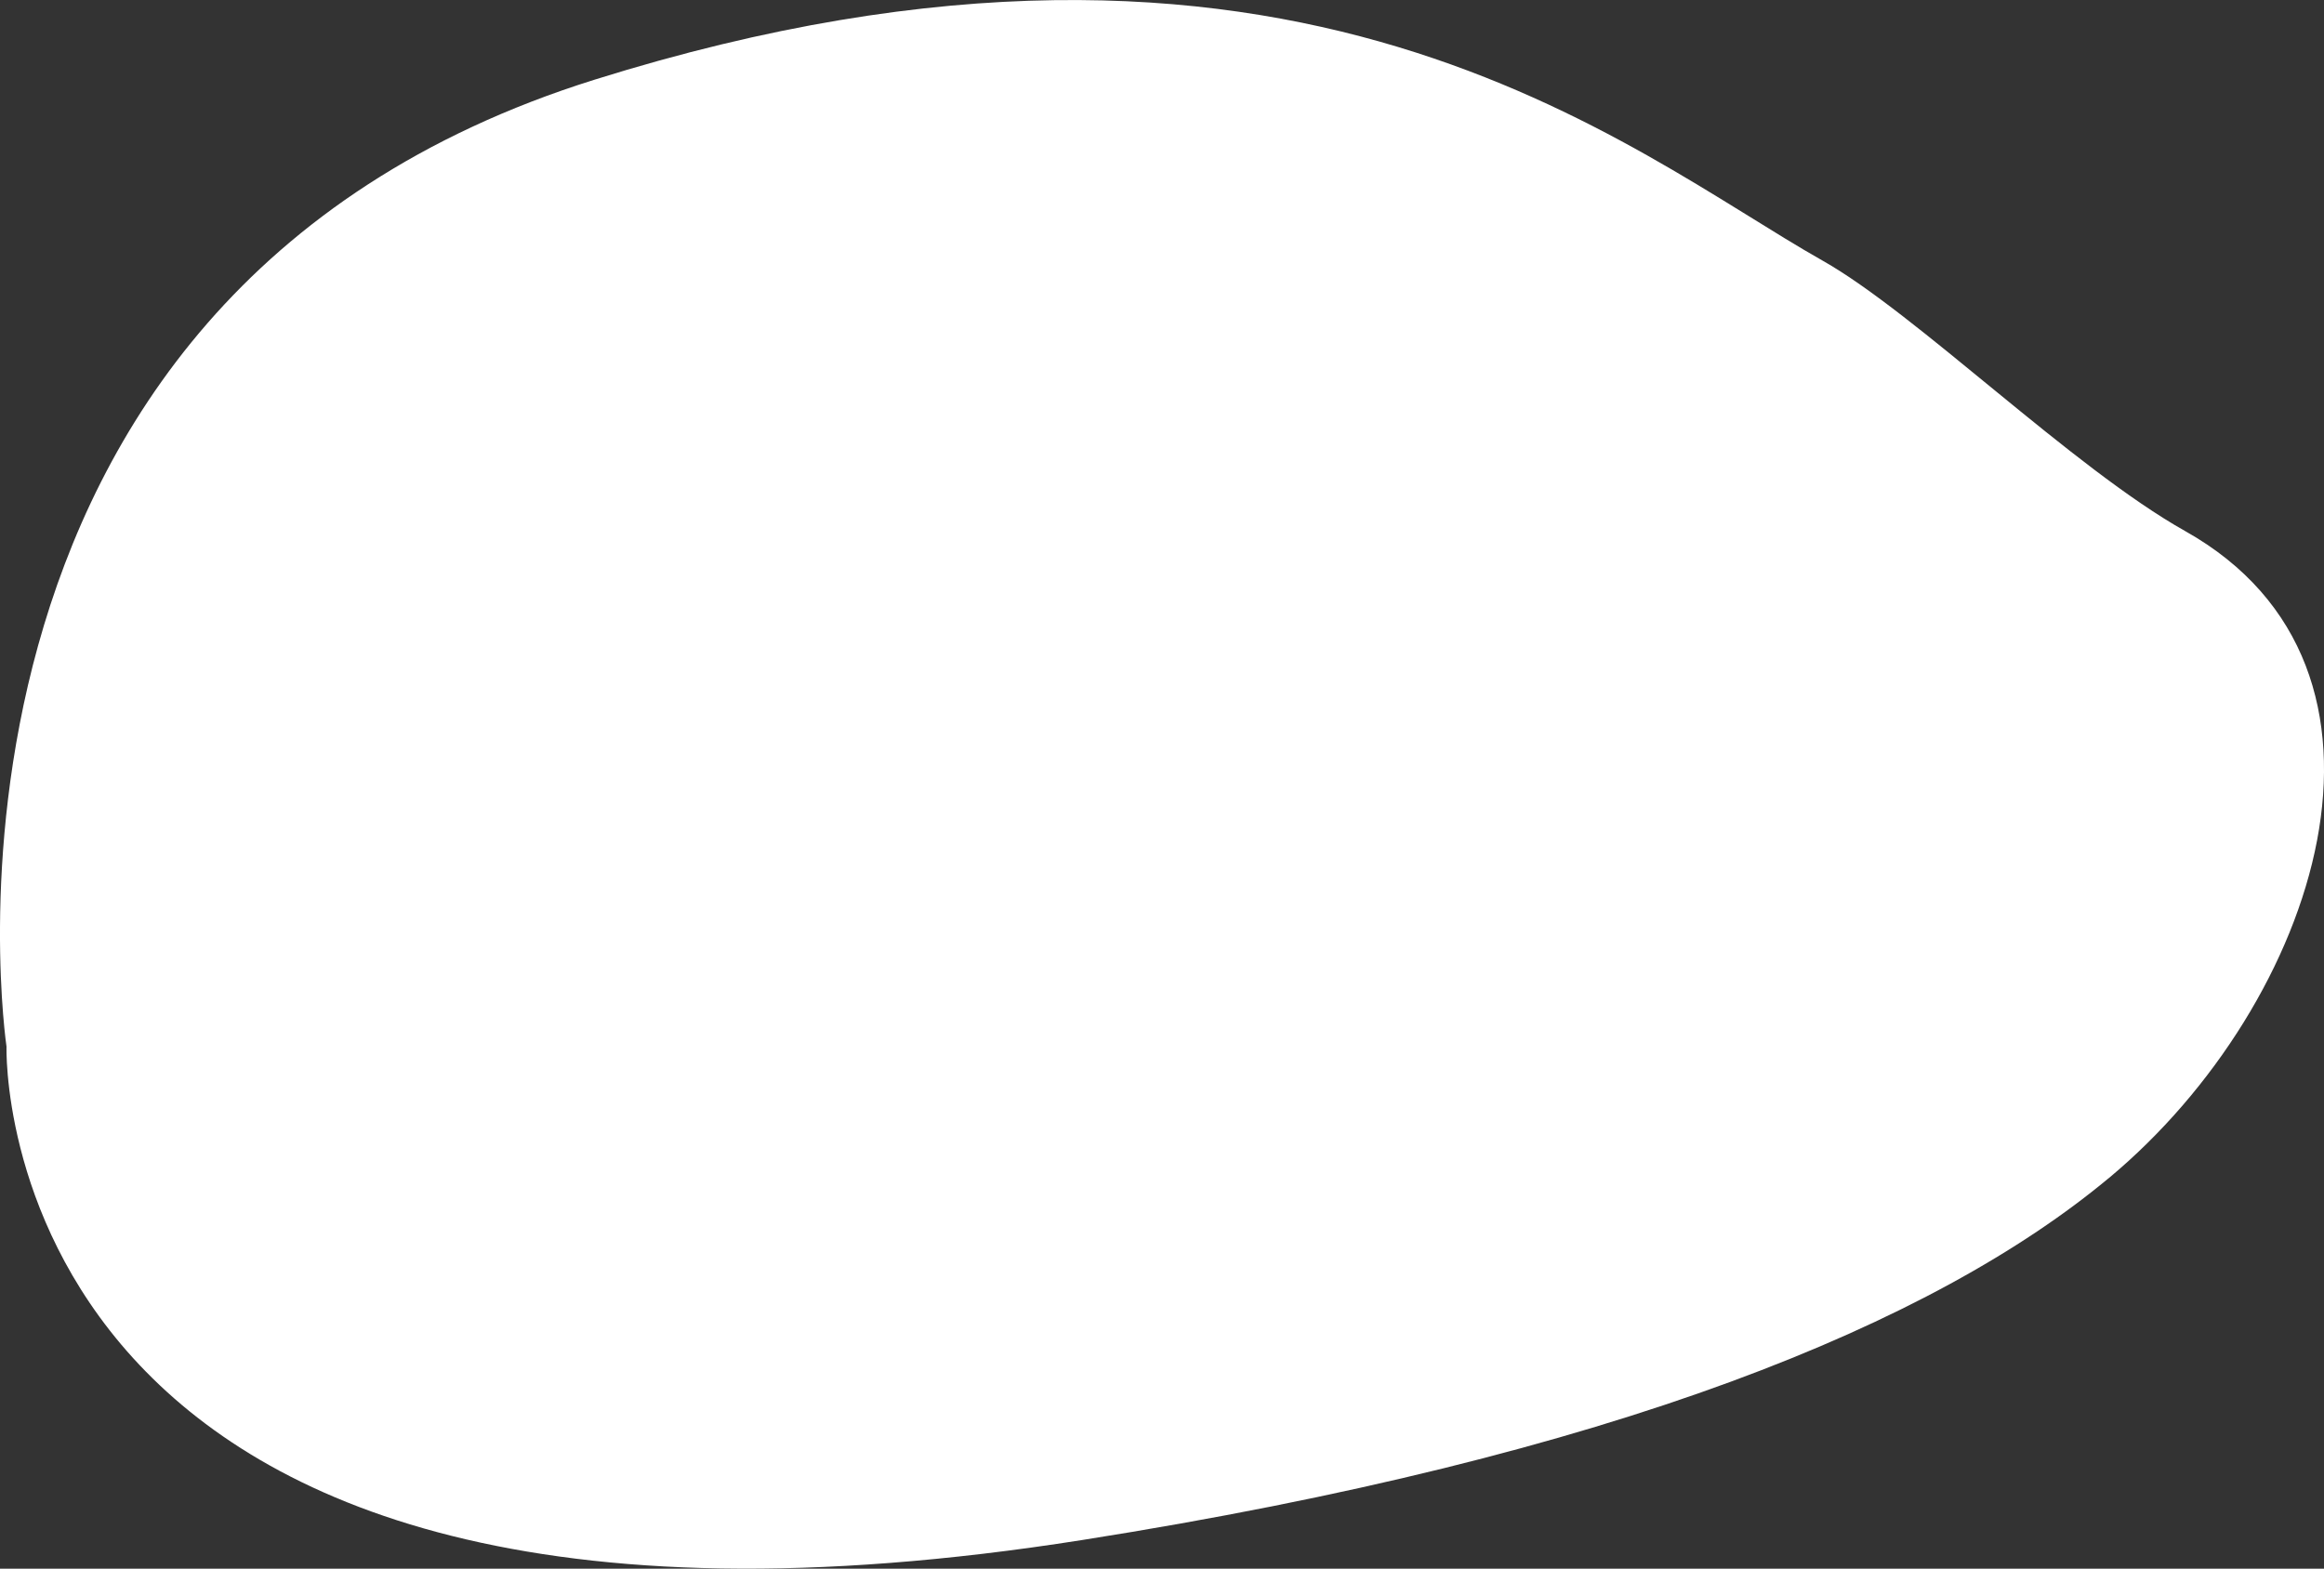
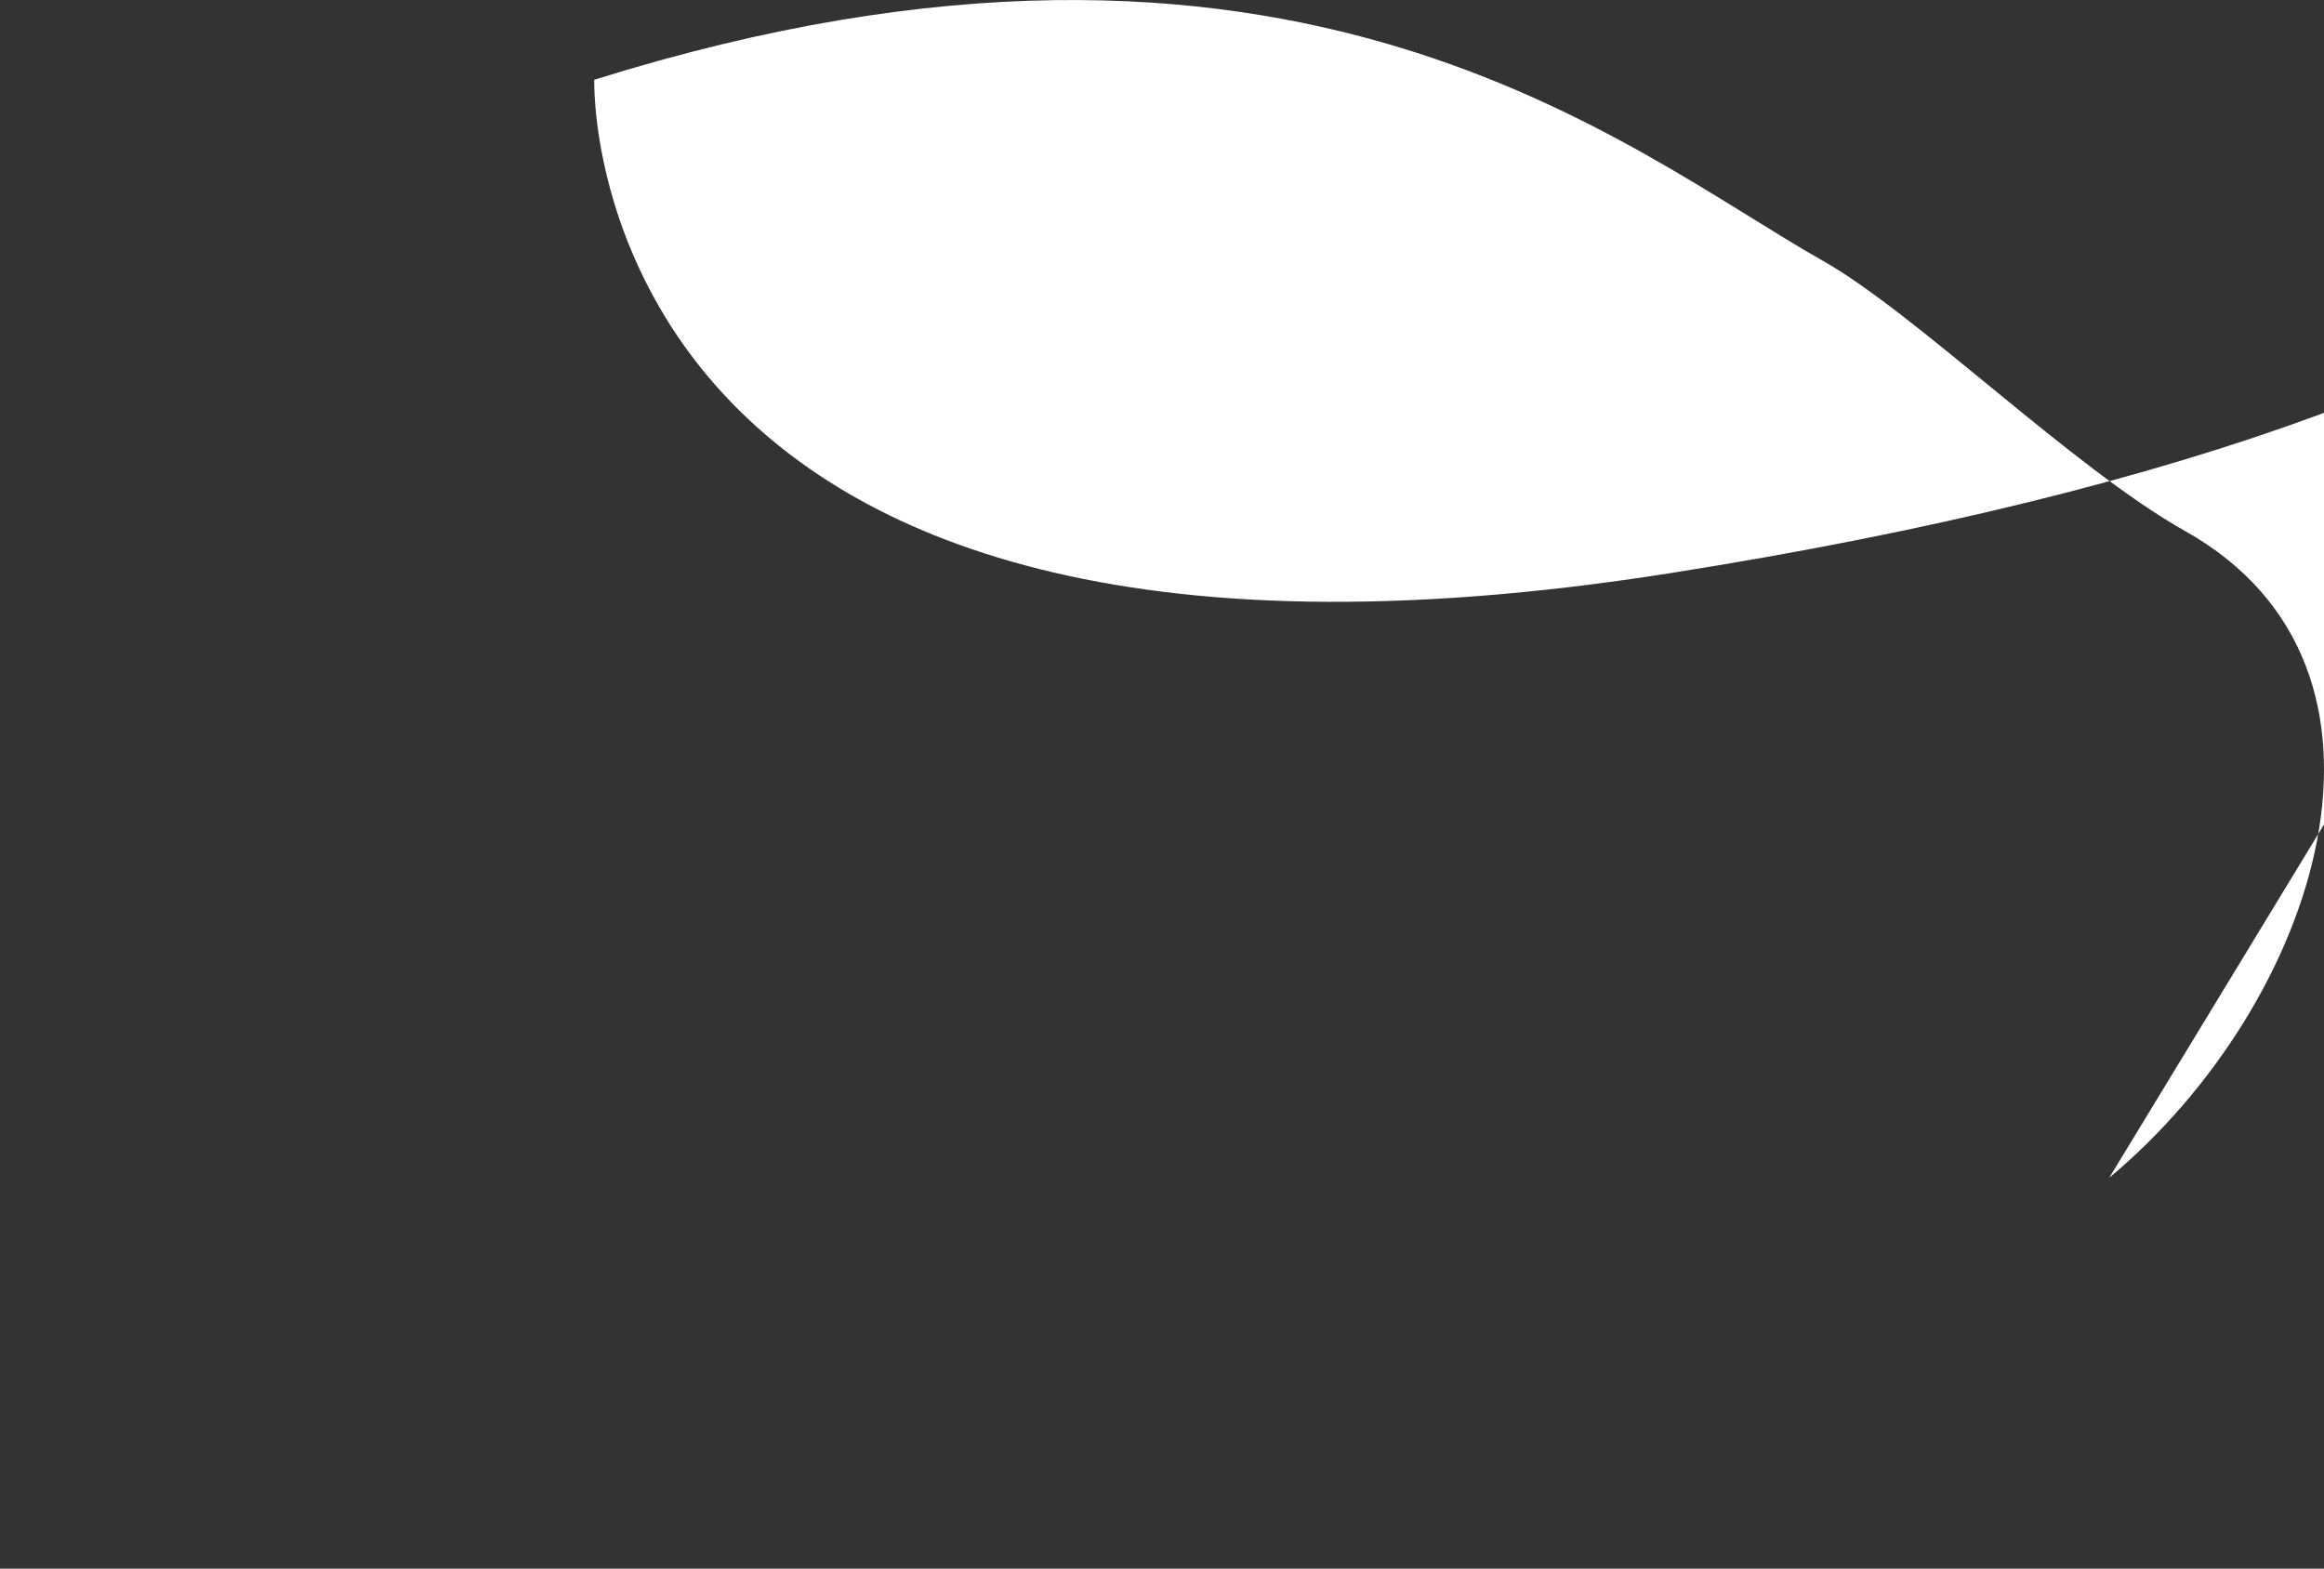
<svg xmlns="http://www.w3.org/2000/svg" id="_Слой_2" viewBox="0 0 464.04 313.26">
  <rect x="0" y="0" width="464.04" height="313.26" fill="#333333" stroke="none" />
  <defs>
    <style>.cls-1{fill:#fff;stroke-width:0px;}</style>
  </defs>
  <g id="Layer_1">
-     <path class="cls-1" d="m421.17,235.18c41.74-34.81,63.84-101.77,15.16-129.12-22.59-12.69-53.69-43.45-72.42-54.02-38.79-21.89-105.62-79.87-245.25-36.11C-20.97,59.68,1.3,209,1.3,209c0,0-4.16,133.06,214.8,98.53,106.46-16.79,170.19-43.27,205.07-72.36Z" />
+     <path class="cls-1" d="m421.17,235.18c41.74-34.81,63.84-101.77,15.16-129.12-22.59-12.69-53.69-43.45-72.42-54.02-38.79-21.89-105.62-79.87-245.25-36.11c0,0-4.16,133.06,214.8,98.53,106.46-16.79,170.19-43.27,205.07-72.36Z" />
  </g>
</svg>